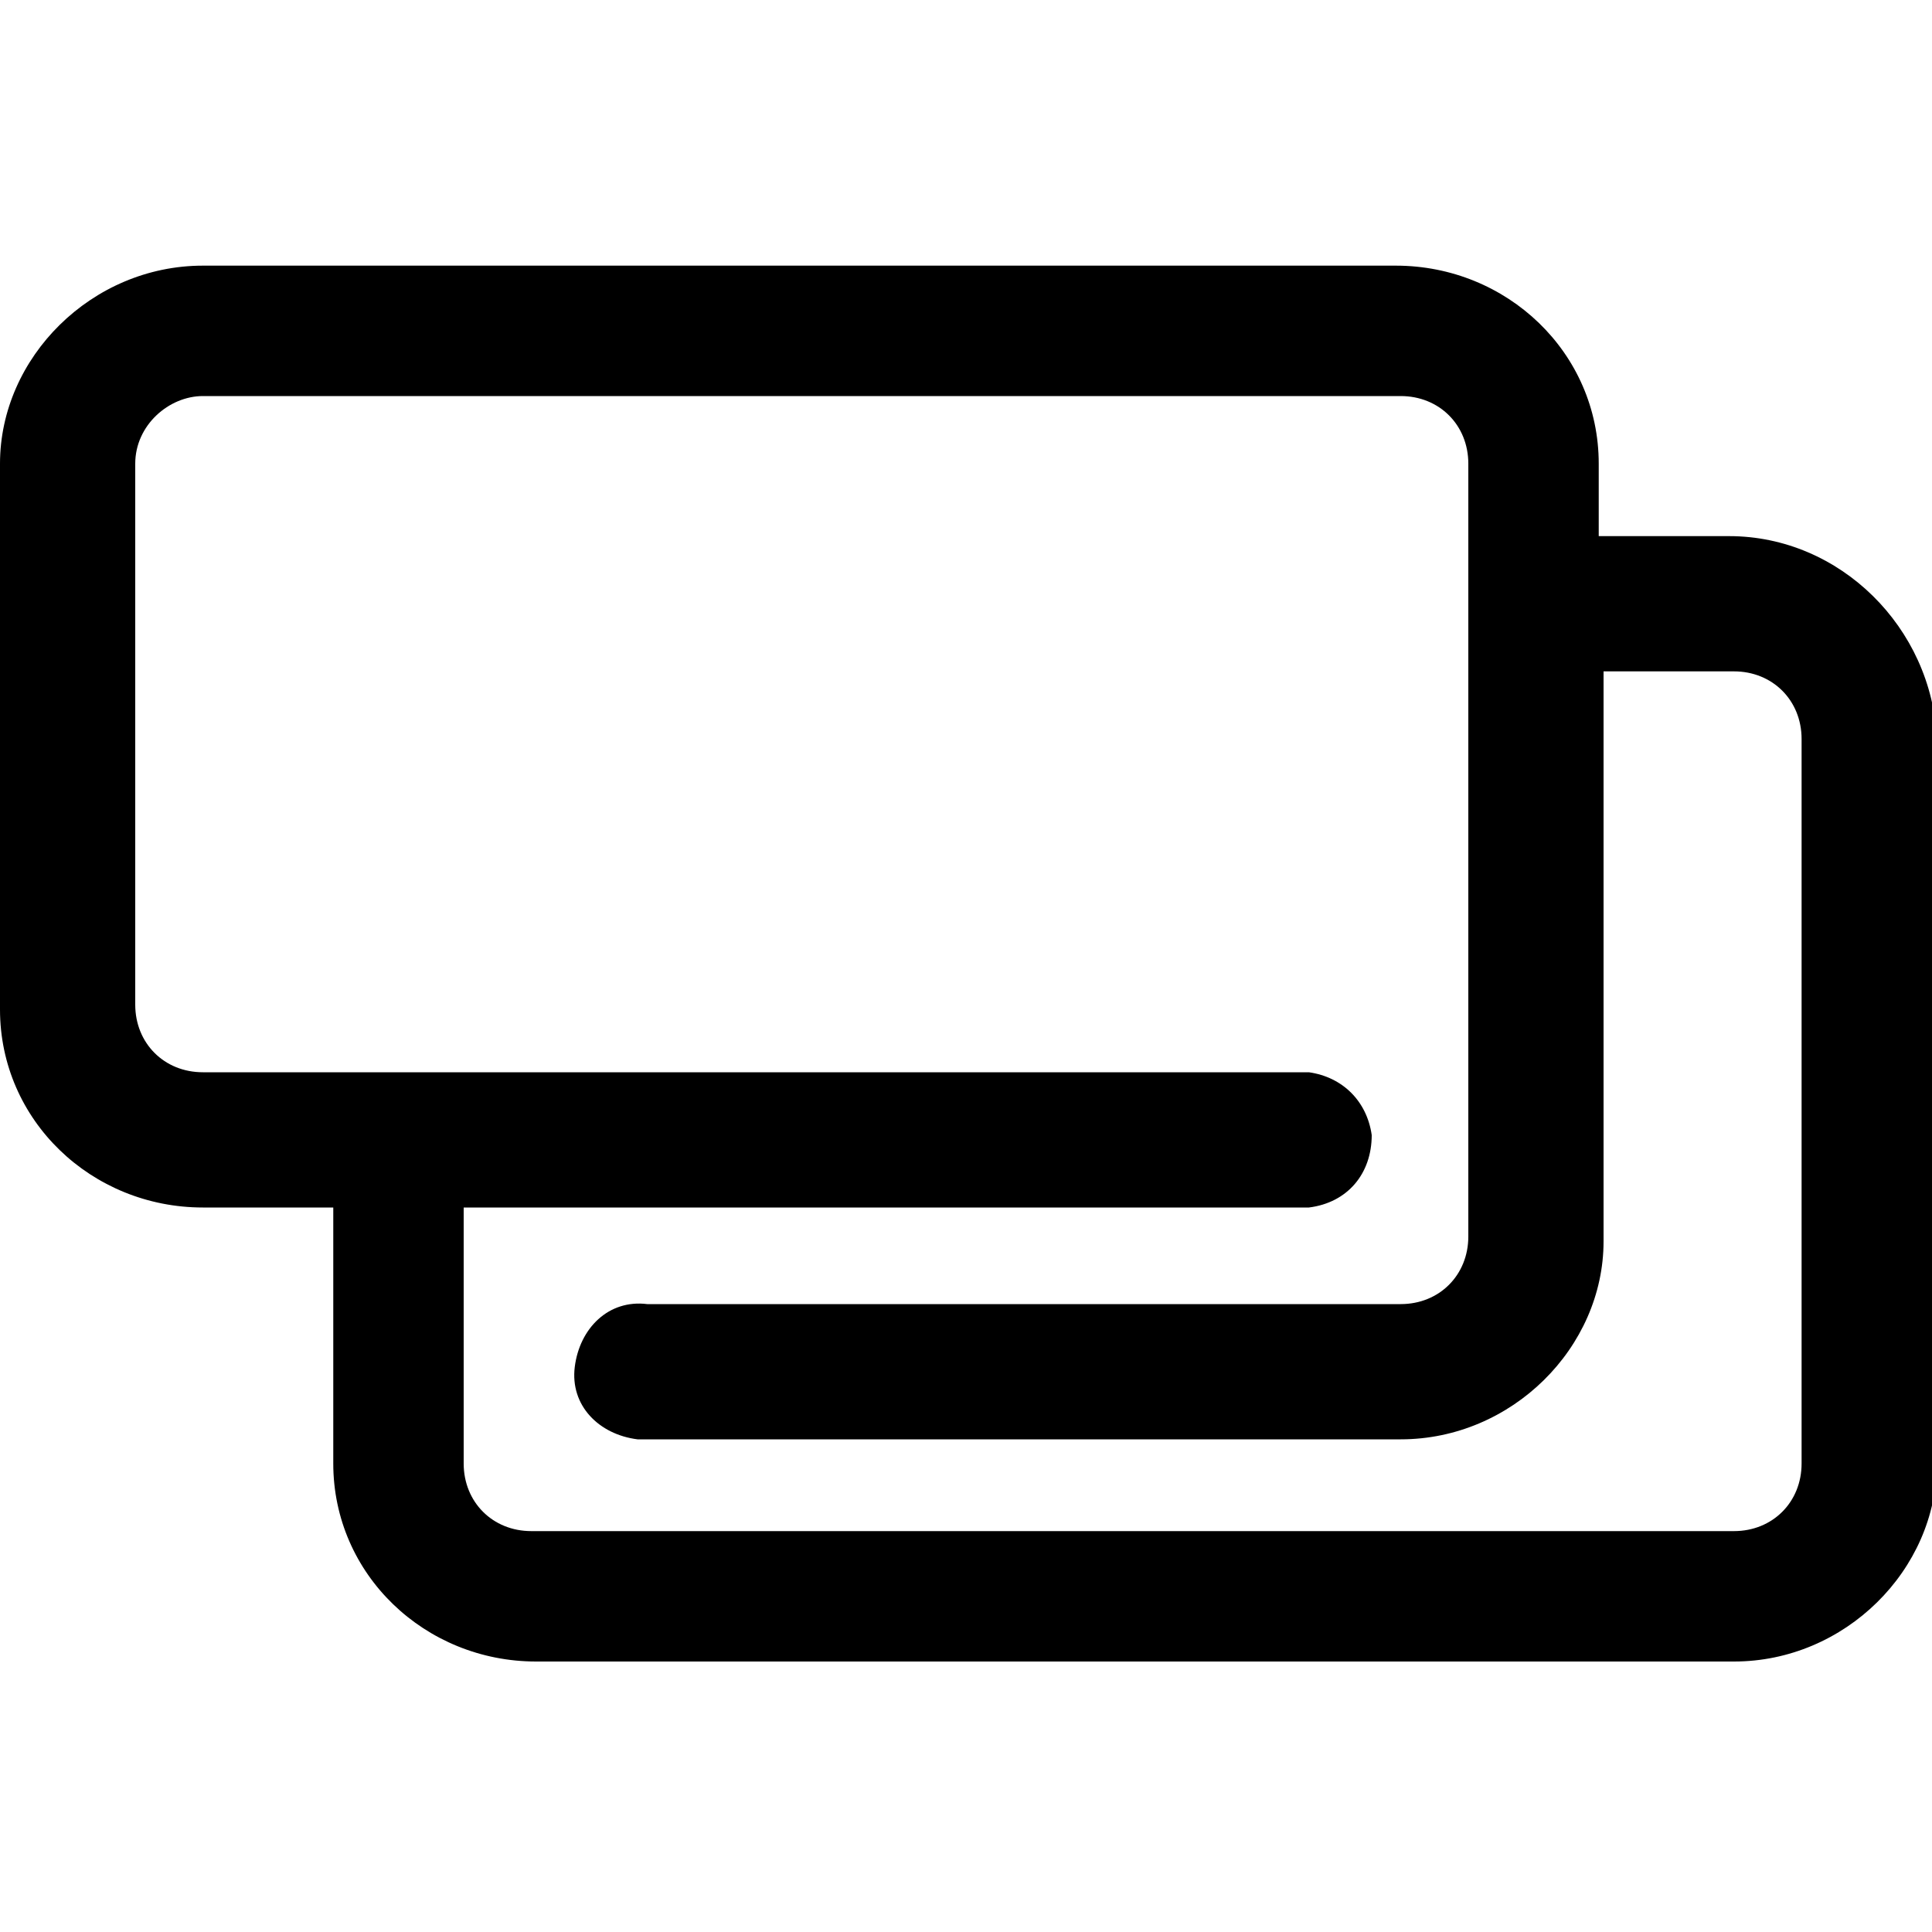
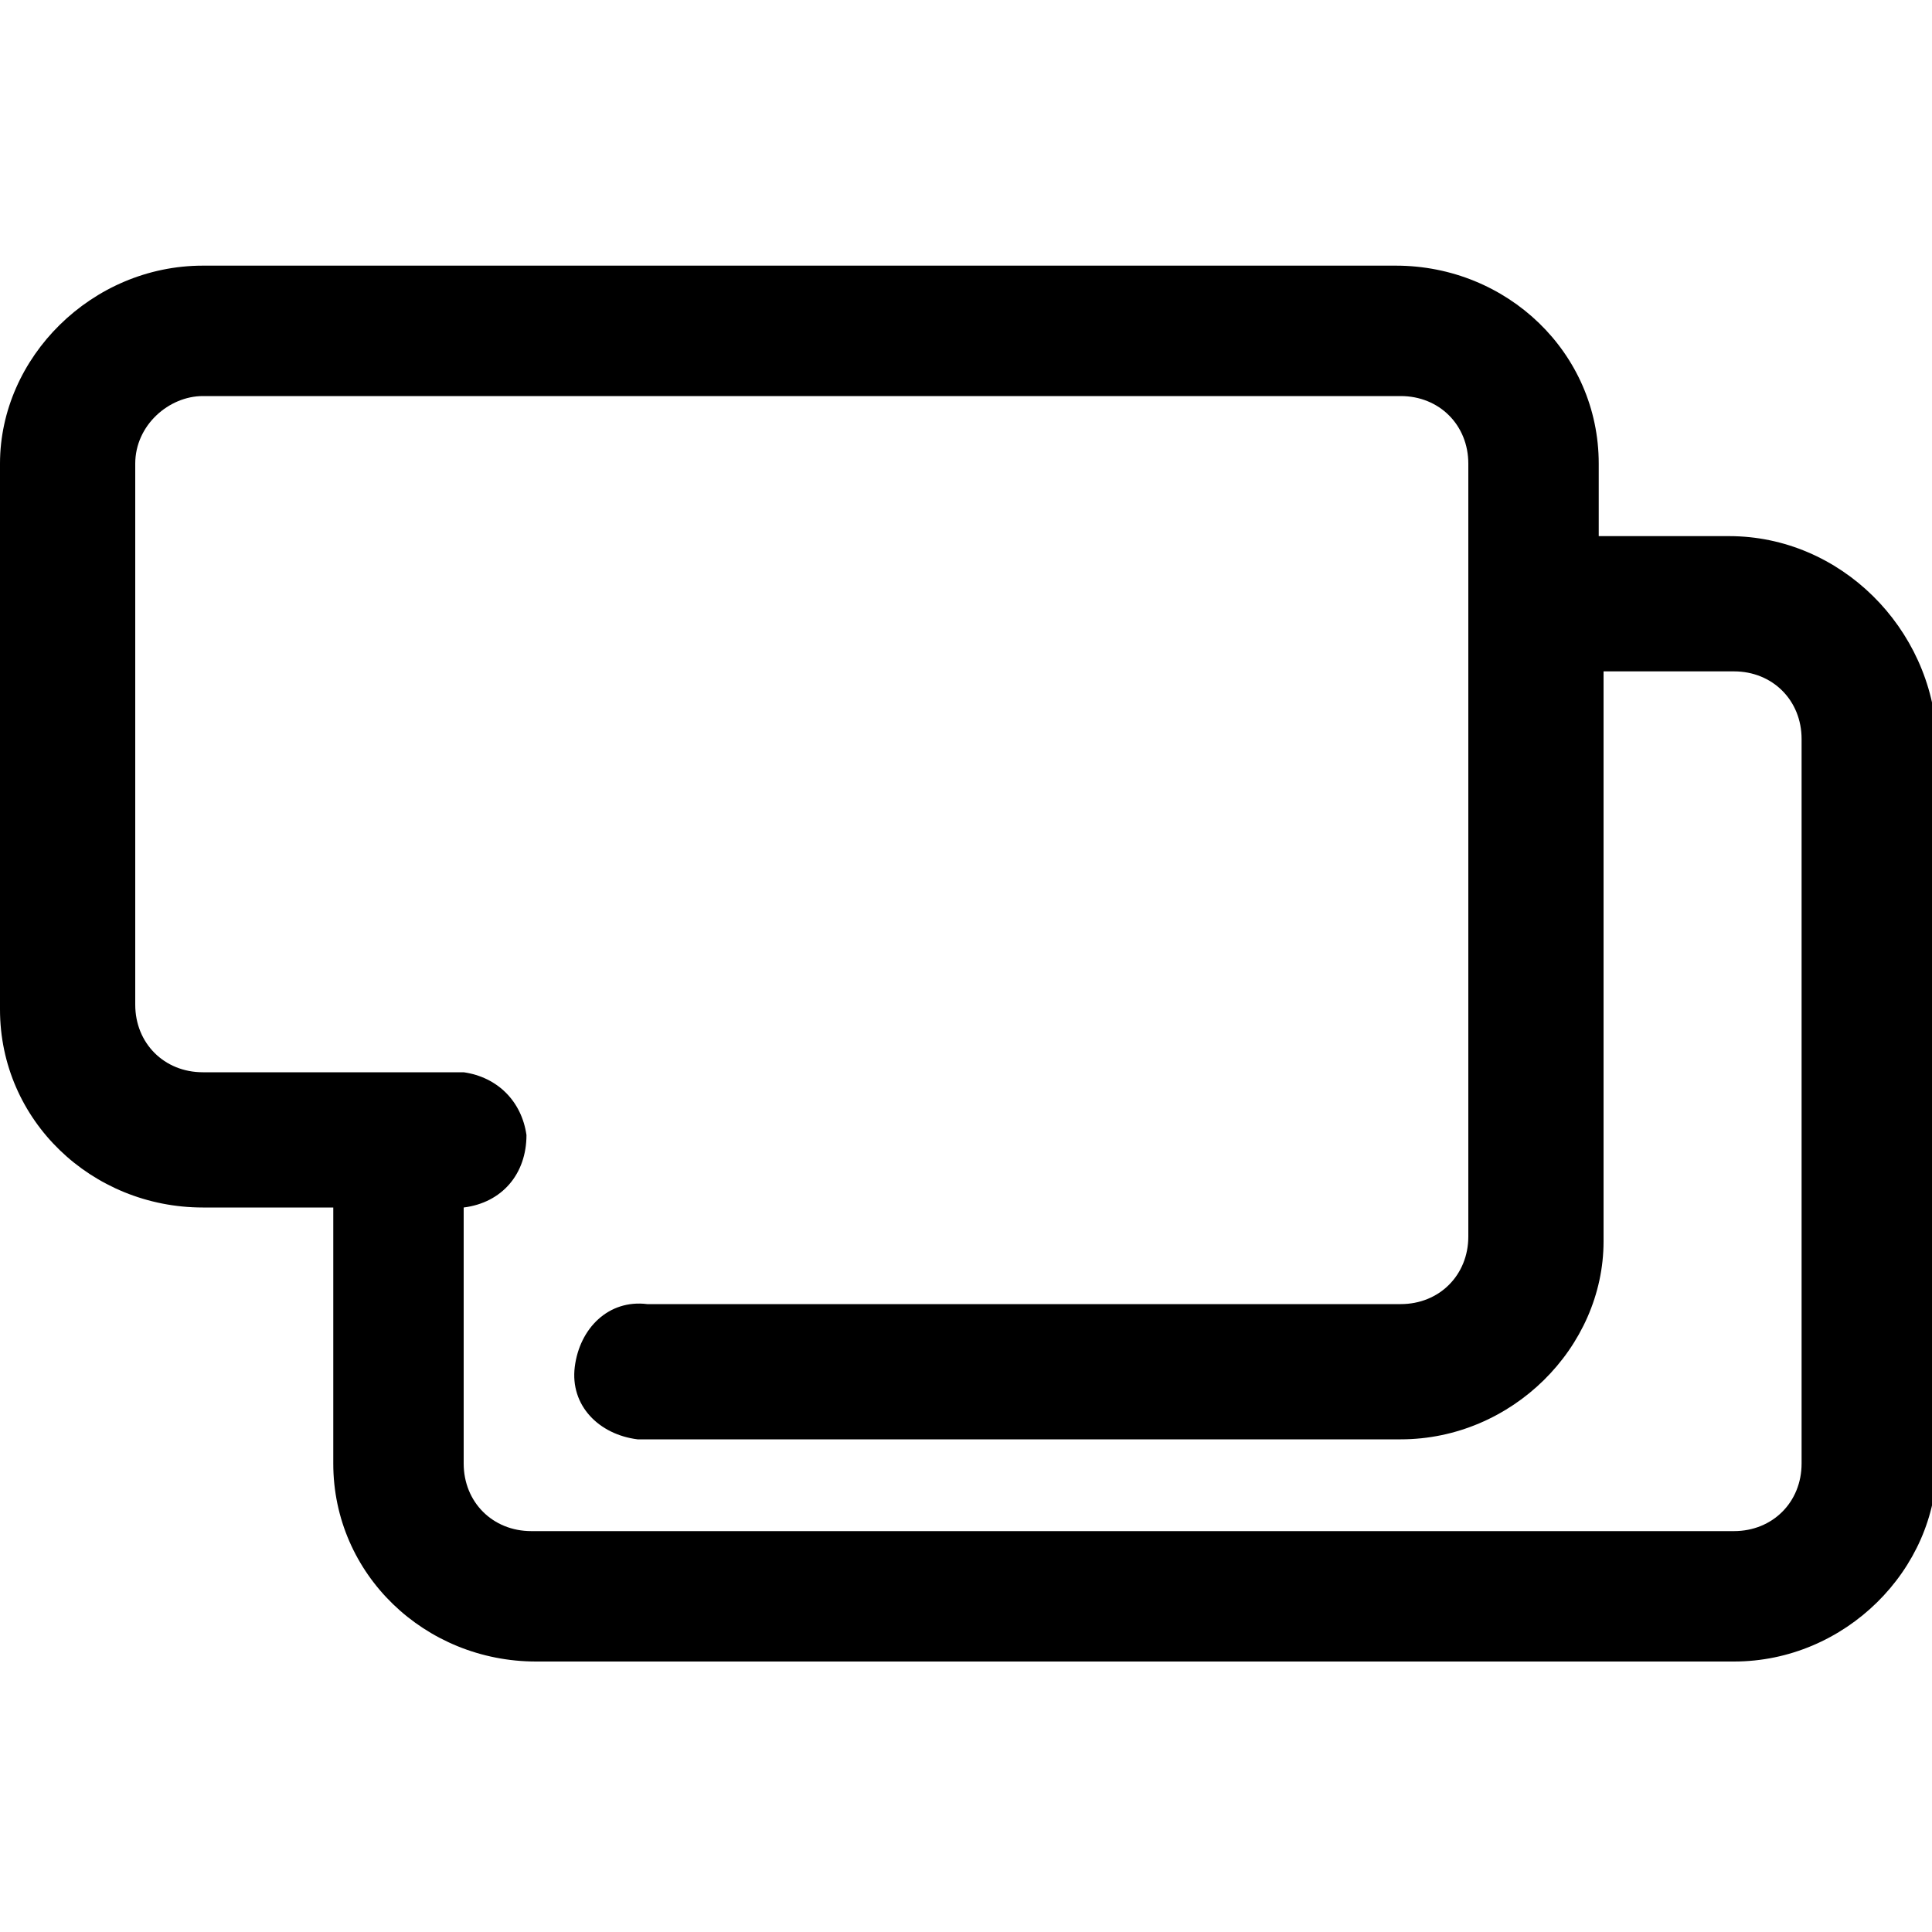
<svg xmlns="http://www.w3.org/2000/svg" viewBox="0 0 40 40" style="enable-background:new 0 0 40 40" xml:space="preserve">
-   <path d="M35.8 11.1h-2.7V9.6c0-2.3-1.9-4.1-4.2-4.1H4.2C1.9 5.5 0 7.4 0 9.6v11.3C0 23.2 1.9 25 4.2 25h2.7v5.3c0 2.3 1.9 4.1 4.2 4.1h24.8c2.3 0 4.2-1.9 4.2-4.1v-15c-.1-2.3-2-4.2-4.3-4.2zm1.5 19.2c0 .8-.6 1.4-1.4 1.4H11c-.8 0-1.4-.6-1.4-1.4V25h17.5c.8-.1 1.3-.7 1.3-1.5-.1-.7-.6-1.2-1.3-1.3H4.2c-.8 0-1.4-.6-1.4-1.4V9.6c0-.8.7-1.4 1.4-1.4H29c.8 0 1.4.6 1.4 1.4v16c0 .8-.6 1.4-1.4 1.4H13.4c-.8-.1-1.4.5-1.5 1.3-.1.8.5 1.4 1.3 1.5H29c2.3 0 4.2-1.9 4.2-4.1V13.9h2.7c.8 0 1.4.6 1.4 1.4v15z" />
+   <path d="M35.8 11.1h-2.7V9.6c0-2.3-1.9-4.1-4.2-4.1H4.2C1.9 5.5 0 7.4 0 9.6v11.3C0 23.2 1.9 25 4.2 25h2.7v5.3c0 2.3 1.9 4.1 4.2 4.1h24.8c2.3 0 4.2-1.9 4.2-4.1v-15c-.1-2.3-2-4.2-4.3-4.2zm1.5 19.2c0 .8-.6 1.4-1.4 1.4H11c-.8 0-1.4-.6-1.4-1.4V25c.8-.1 1.3-.7 1.3-1.5-.1-.7-.6-1.2-1.3-1.3H4.2c-.8 0-1.4-.6-1.4-1.4V9.6c0-.8.7-1.4 1.4-1.4H29c.8 0 1.4.6 1.4 1.4v16c0 .8-.6 1.4-1.4 1.4H13.4c-.8-.1-1.4.5-1.5 1.3-.1.8.5 1.4 1.3 1.5H29c2.3 0 4.2-1.9 4.2-4.1V13.9h2.7c.8 0 1.4.6 1.4 1.4v15z" />
</svg>